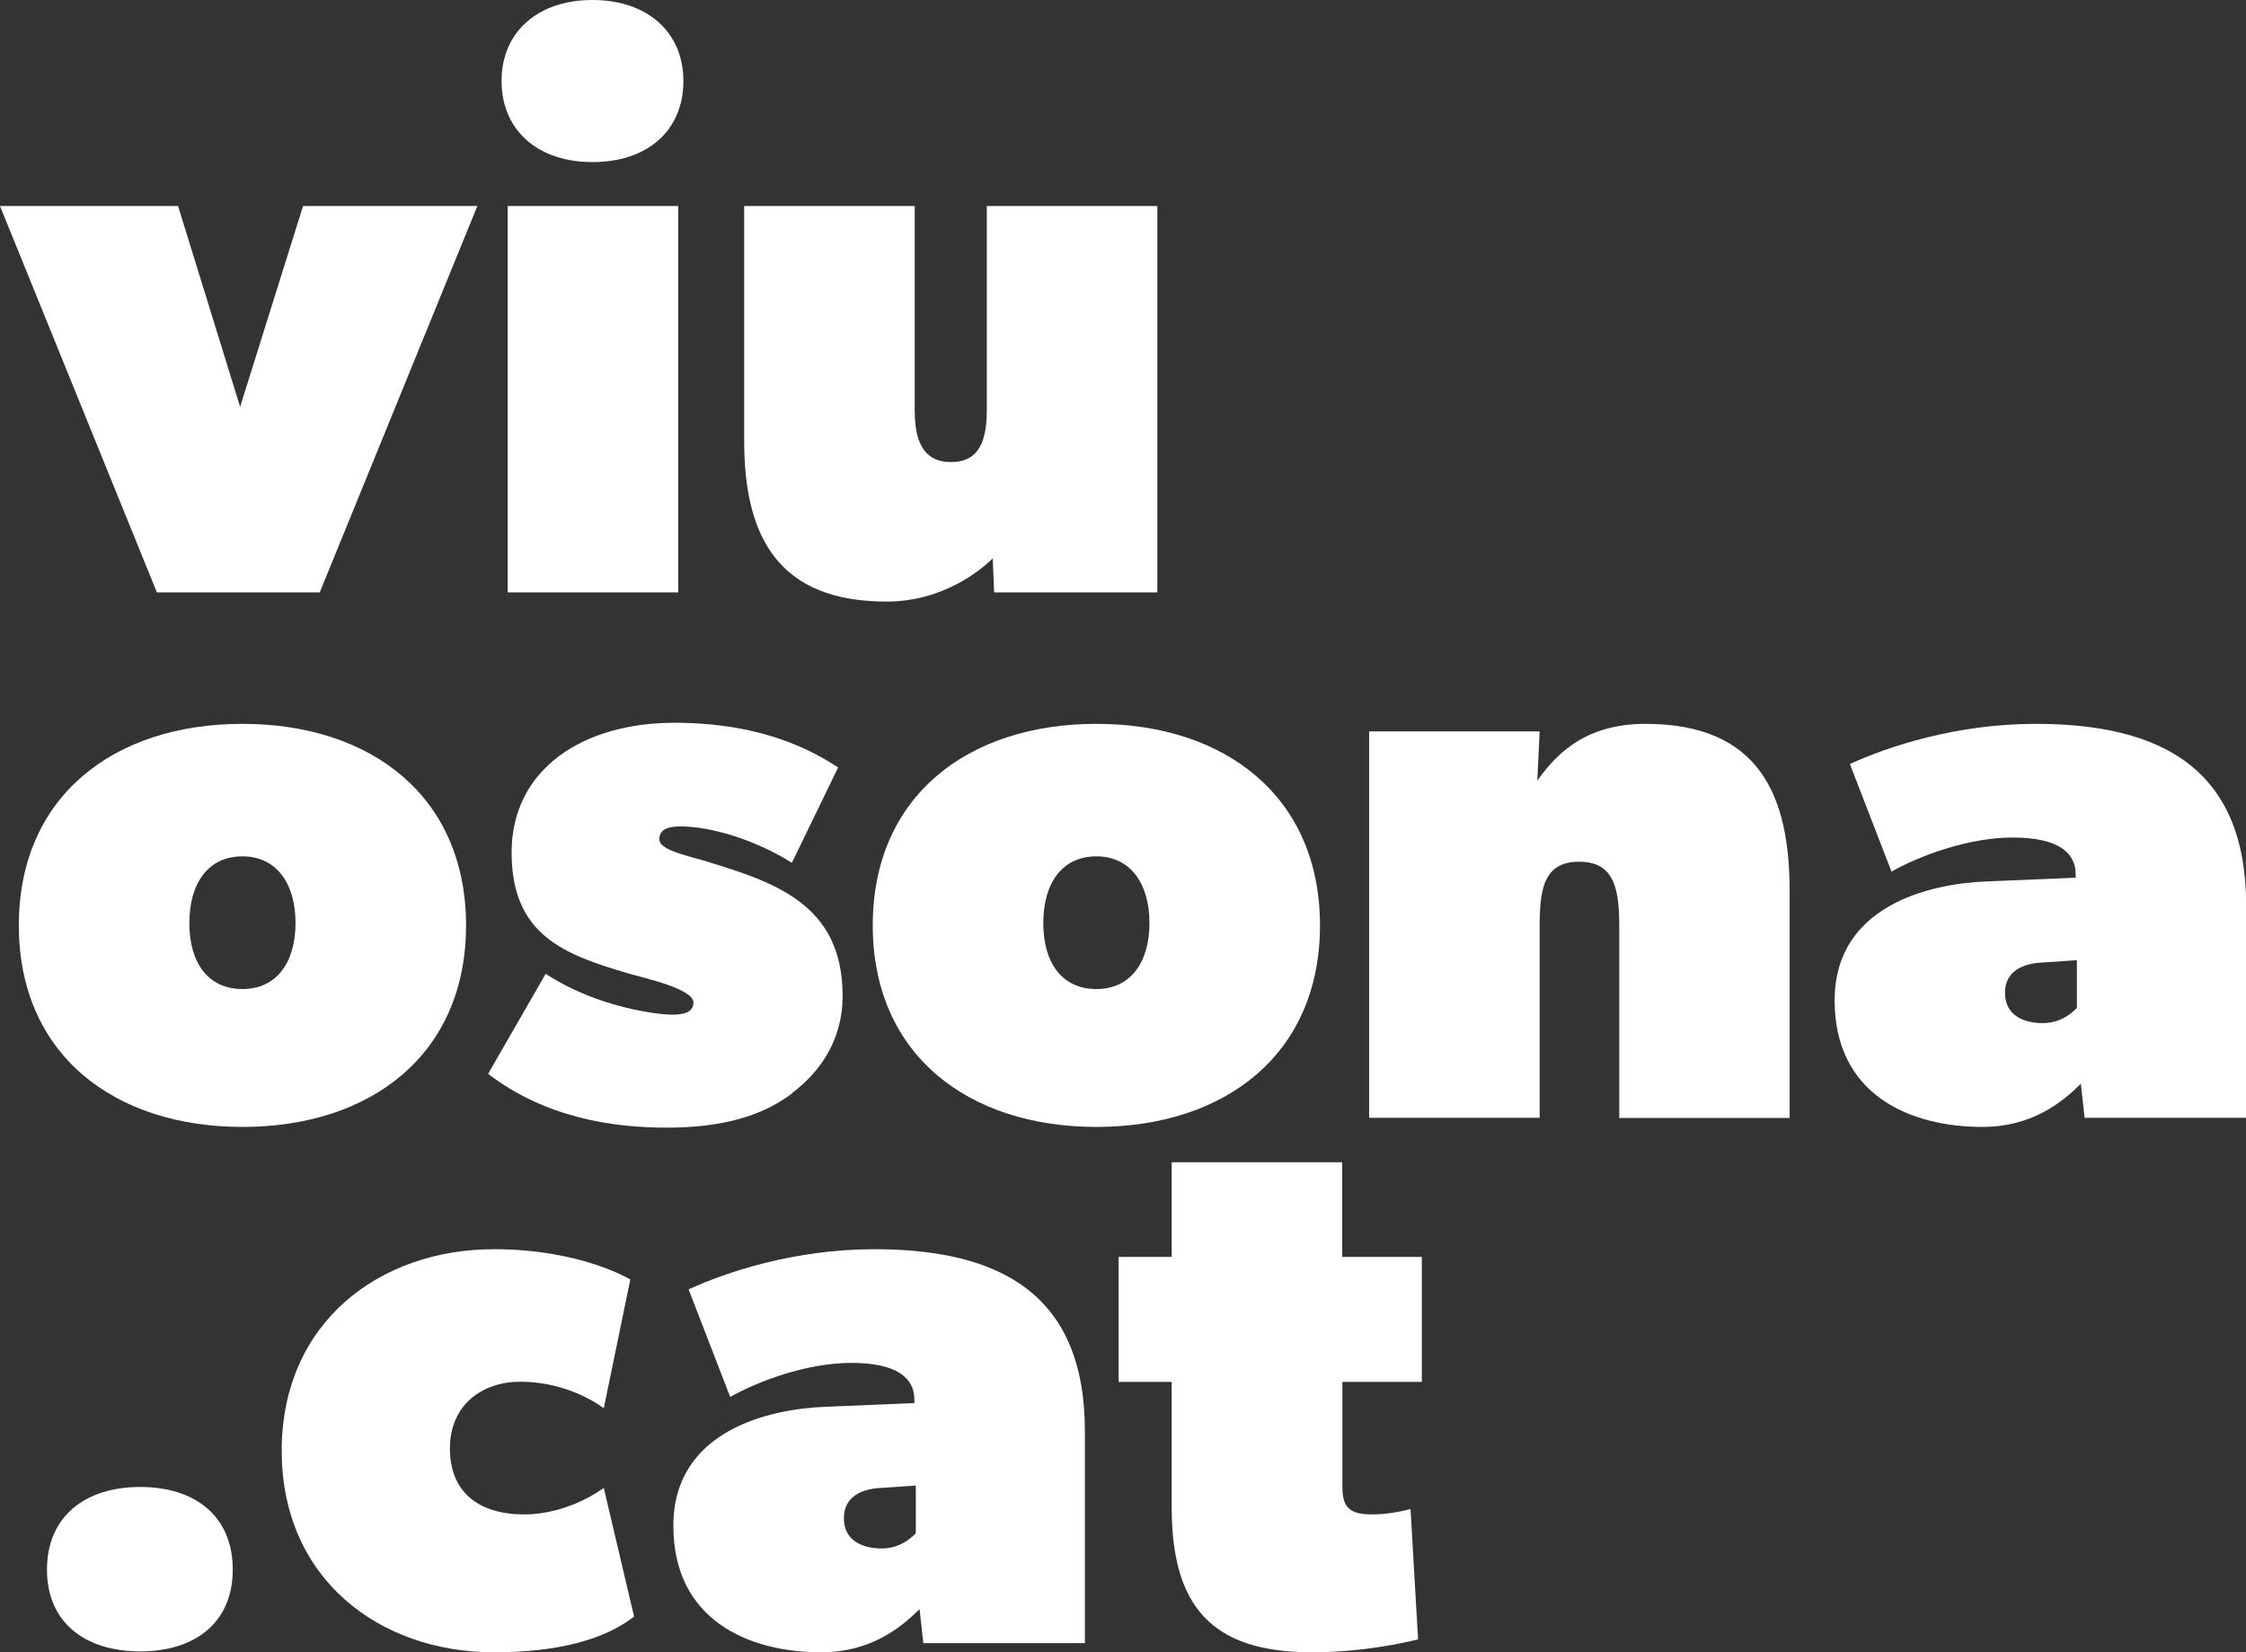
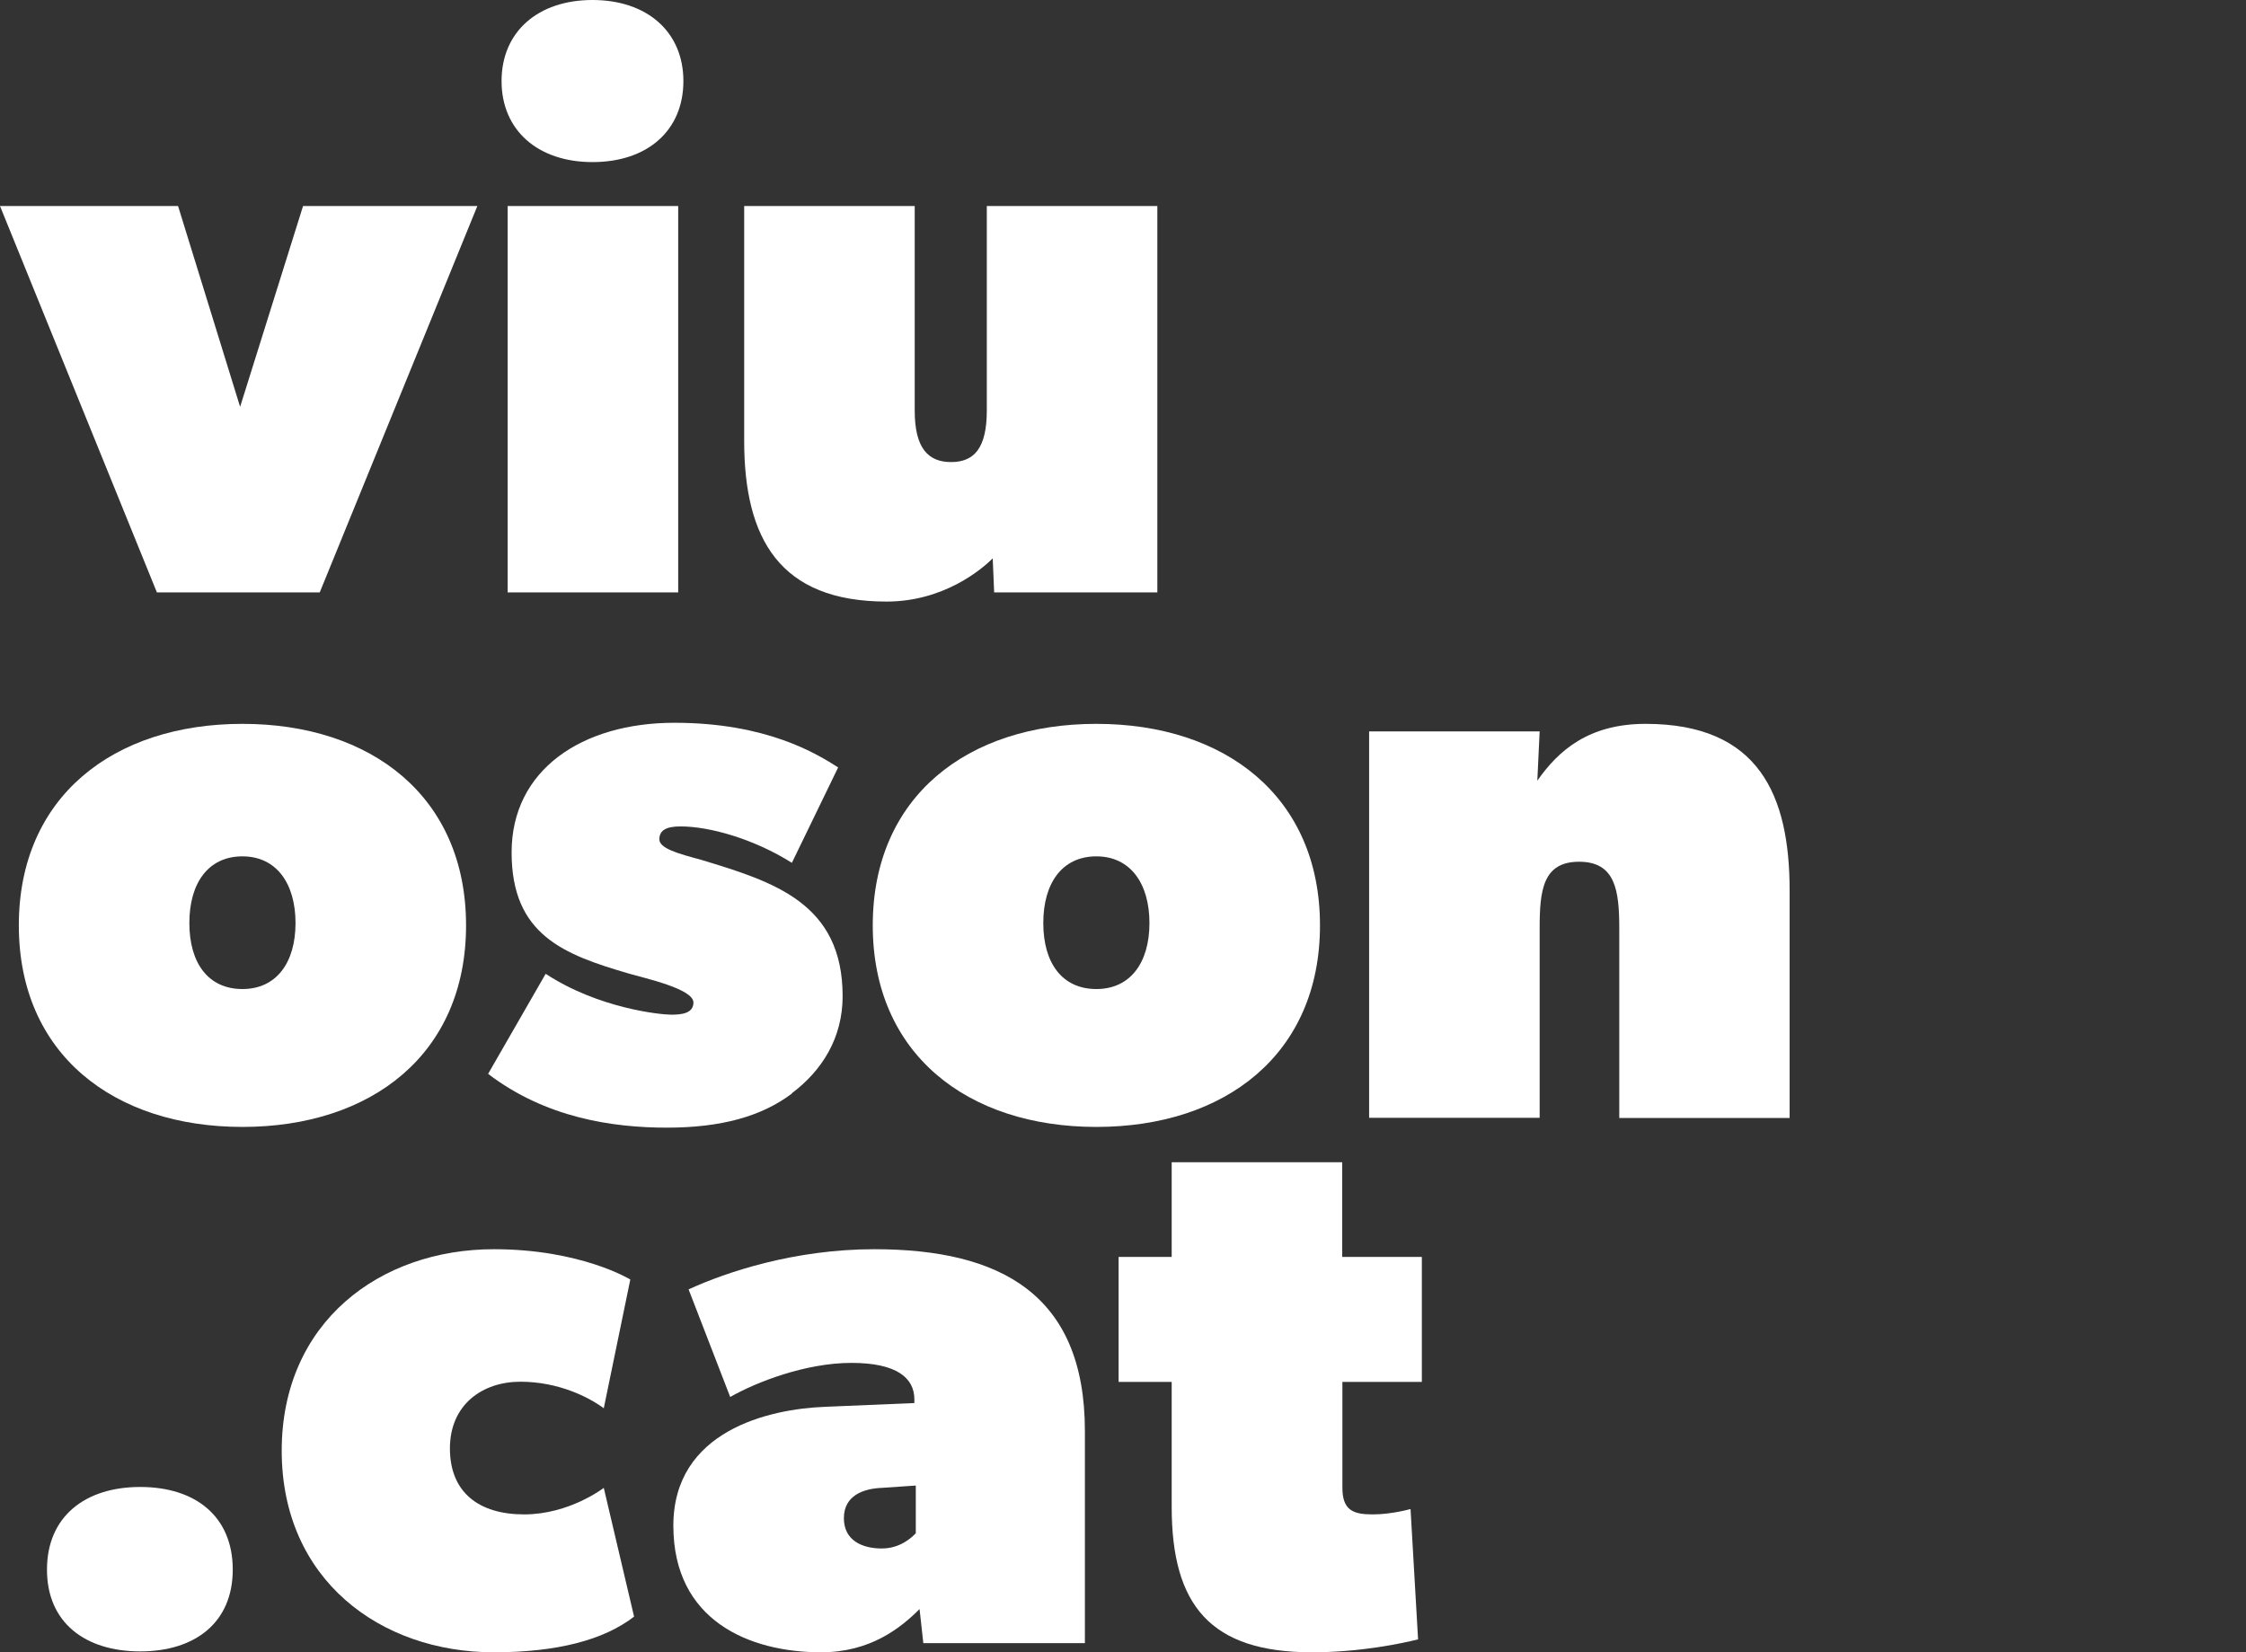
<svg xmlns="http://www.w3.org/2000/svg" id="Capa_2" data-name="Capa 2" viewBox="0 0 125.25 92.15">
  <rect x="0" y="0" width="125.25" height="92.15" fill="#333333" stroke="none" />
  <defs>
    <style>      .cls-1 {        fill: #fff;      }    </style>
  </defs>
  <g id="DIsseny">
    <g>
      <path class="cls-1" d="M17.83,33.04h-9.08L0,11.49h9.93l3.46,11.2,3.51-11.2h9.72l-8.79,21.55Z" />
      <path class="cls-1" d="M33.04,9.04c-3.04,0-5.07-1.77-5.07-4.52s2.03-4.52,5.07-4.52,5.07,1.77,5.07,4.52-1.99,4.52-5.07,4.52ZM28.31,33.04V11.49h9.51v21.55h-9.51Z" />
      <path class="cls-1" d="M55.44,33.04l-.08-1.9c-.63.63-2.75,2.41-5.92,2.41-5.96,0-7.94-3.51-7.94-8.96v-13.1h9.51v11.41c0,2.11.76,2.87,2.03,2.87s1.99-.76,1.99-2.87v-11.41h9.51v21.55h-9.08Z" />
      <path class="cls-1" d="M13.52,62.85c-7.18,0-12.47-4.06-12.47-11.24s5.28-11.24,12.47-11.24,12.47,4.06,12.47,11.24-5.28,11.24-12.47,11.24ZM13.52,47.76c-1.9,0-2.96,1.48-2.96,3.72s1.06,3.68,2.96,3.68,2.96-1.48,2.96-3.68-1.06-3.72-2.96-3.72Z" />
      <path class="cls-1" d="M44.16,60.99c-1.69,1.27-3.93,1.9-6.97,1.9s-6.76-.55-9.97-3l3.21-5.58c2.96,1.94,6.42,2.28,7.01,2.28s1.23-.08,1.23-.68c0-.76-2.7-1.35-3.59-1.61-3.63-1.06-6.55-2.15-6.55-6.76s3.93-7.23,9.08-7.23,7.94,1.73,9.13,2.49l-2.58,5.32c-2.15-1.35-4.61-2.03-6.21-2.03-.85,0-1.18.25-1.18.72,0,.51,1.06.8,2.32,1.14,4.06,1.23,7.9,2.41,7.9,7.61,0,2.32-1.14,4.14-2.83,5.41Z" />
      <path class="cls-1" d="M61.14,62.85c-7.18,0-12.47-4.06-12.47-11.24s5.28-11.24,12.47-11.24,12.47,4.06,12.47,11.24-5.28,11.24-12.47,11.24ZM61.14,47.76c-1.9,0-2.96,1.48-2.96,3.72s1.06,3.68,2.96,3.68,2.96-1.48,2.96-3.68-1.06-3.72-2.96-3.72Z" />
      <path class="cls-1" d="M90.3,62.34v-10.56c0-2.11-.21-3.72-2.24-3.72s-2.2,1.61-2.2,3.72v10.56h-9.51v-21.55h9.51l-.13,2.75c1.18-1.69,2.87-3.17,6.04-3.17,6.34,0,8.03,4.01,8.03,9.3v12.68h-9.51Z" />
-       <path class="cls-1" d="M116.25,62.34l-.21-1.9c-1.06,1.06-2.75,2.41-5.49,2.41-4.01,0-8.24-1.77-8.24-7.06s5.32-6.51,8.45-6.63l4.99-.21v-.21c0-1.18-.97-2.03-3.51-2.03s-5.28,1.06-6.76,1.9l-2.32-6c2.11-.97,5.92-2.24,10.35-2.24,7.01,0,11.75,2.49,11.75,10.14v11.83h-9ZM113.92,53.68c-1.01.04-2.11.42-2.11,1.69s1.06,1.69,2.11,1.69,1.69-.63,1.9-.85v-2.66l-1.9.13Z" />
      <path class="cls-1" d="M7.82,92.1c-3.08,0-5.2-1.61-5.2-4.56s2.11-4.61,5.2-4.61,5.16,1.65,5.16,4.61-2.11,4.56-5.16,4.56Z" />
      <path class="cls-1" d="M27.54,92.15c-6.34,0-11.83-4.06-11.83-11.24s5.49-11.24,11.83-11.24c4.86,0,7.61,1.69,7.61,1.69l-1.48,7.18c-.85-.63-2.54-1.48-4.65-1.48s-3.93,1.27-3.93,3.72,1.61,3.68,4.14,3.68,4.44-1.48,4.44-1.48l1.69,7.18c-1.69,1.31-4.31,1.99-7.82,1.99Z" />
      <path class="cls-1" d="M51.49,91.64l-.21-1.9c-1.06,1.06-2.75,2.41-5.49,2.41-4.01,0-8.24-1.77-8.24-7.06s5.32-6.51,8.45-6.63l4.99-.21v-.21c0-1.18-.97-2.03-3.51-2.03s-5.28,1.06-6.76,1.9l-2.32-6c2.11-.97,5.92-2.24,10.35-2.24,7.01,0,11.75,2.49,11.75,10.14v11.83h-9ZM49.17,82.98c-1.01.04-2.11.42-2.11,1.69s1.06,1.69,2.11,1.69,1.69-.63,1.9-.85v-2.66l-1.9.13Z" />
      <path class="cls-1" d="M74.86,77.06v5.92c0,1.27.63,1.48,1.69,1.48s2.11-.3,2.11-.3l.42,7.27c-.85.21-3.17.72-5.92.72-5.66,0-7.82-2.62-7.82-8.11v-6.97h-2.96v-6.97h2.96v-5.28h9.51v5.28h4.44v6.97h-4.44Z" />
    </g>
  </g>
</svg>